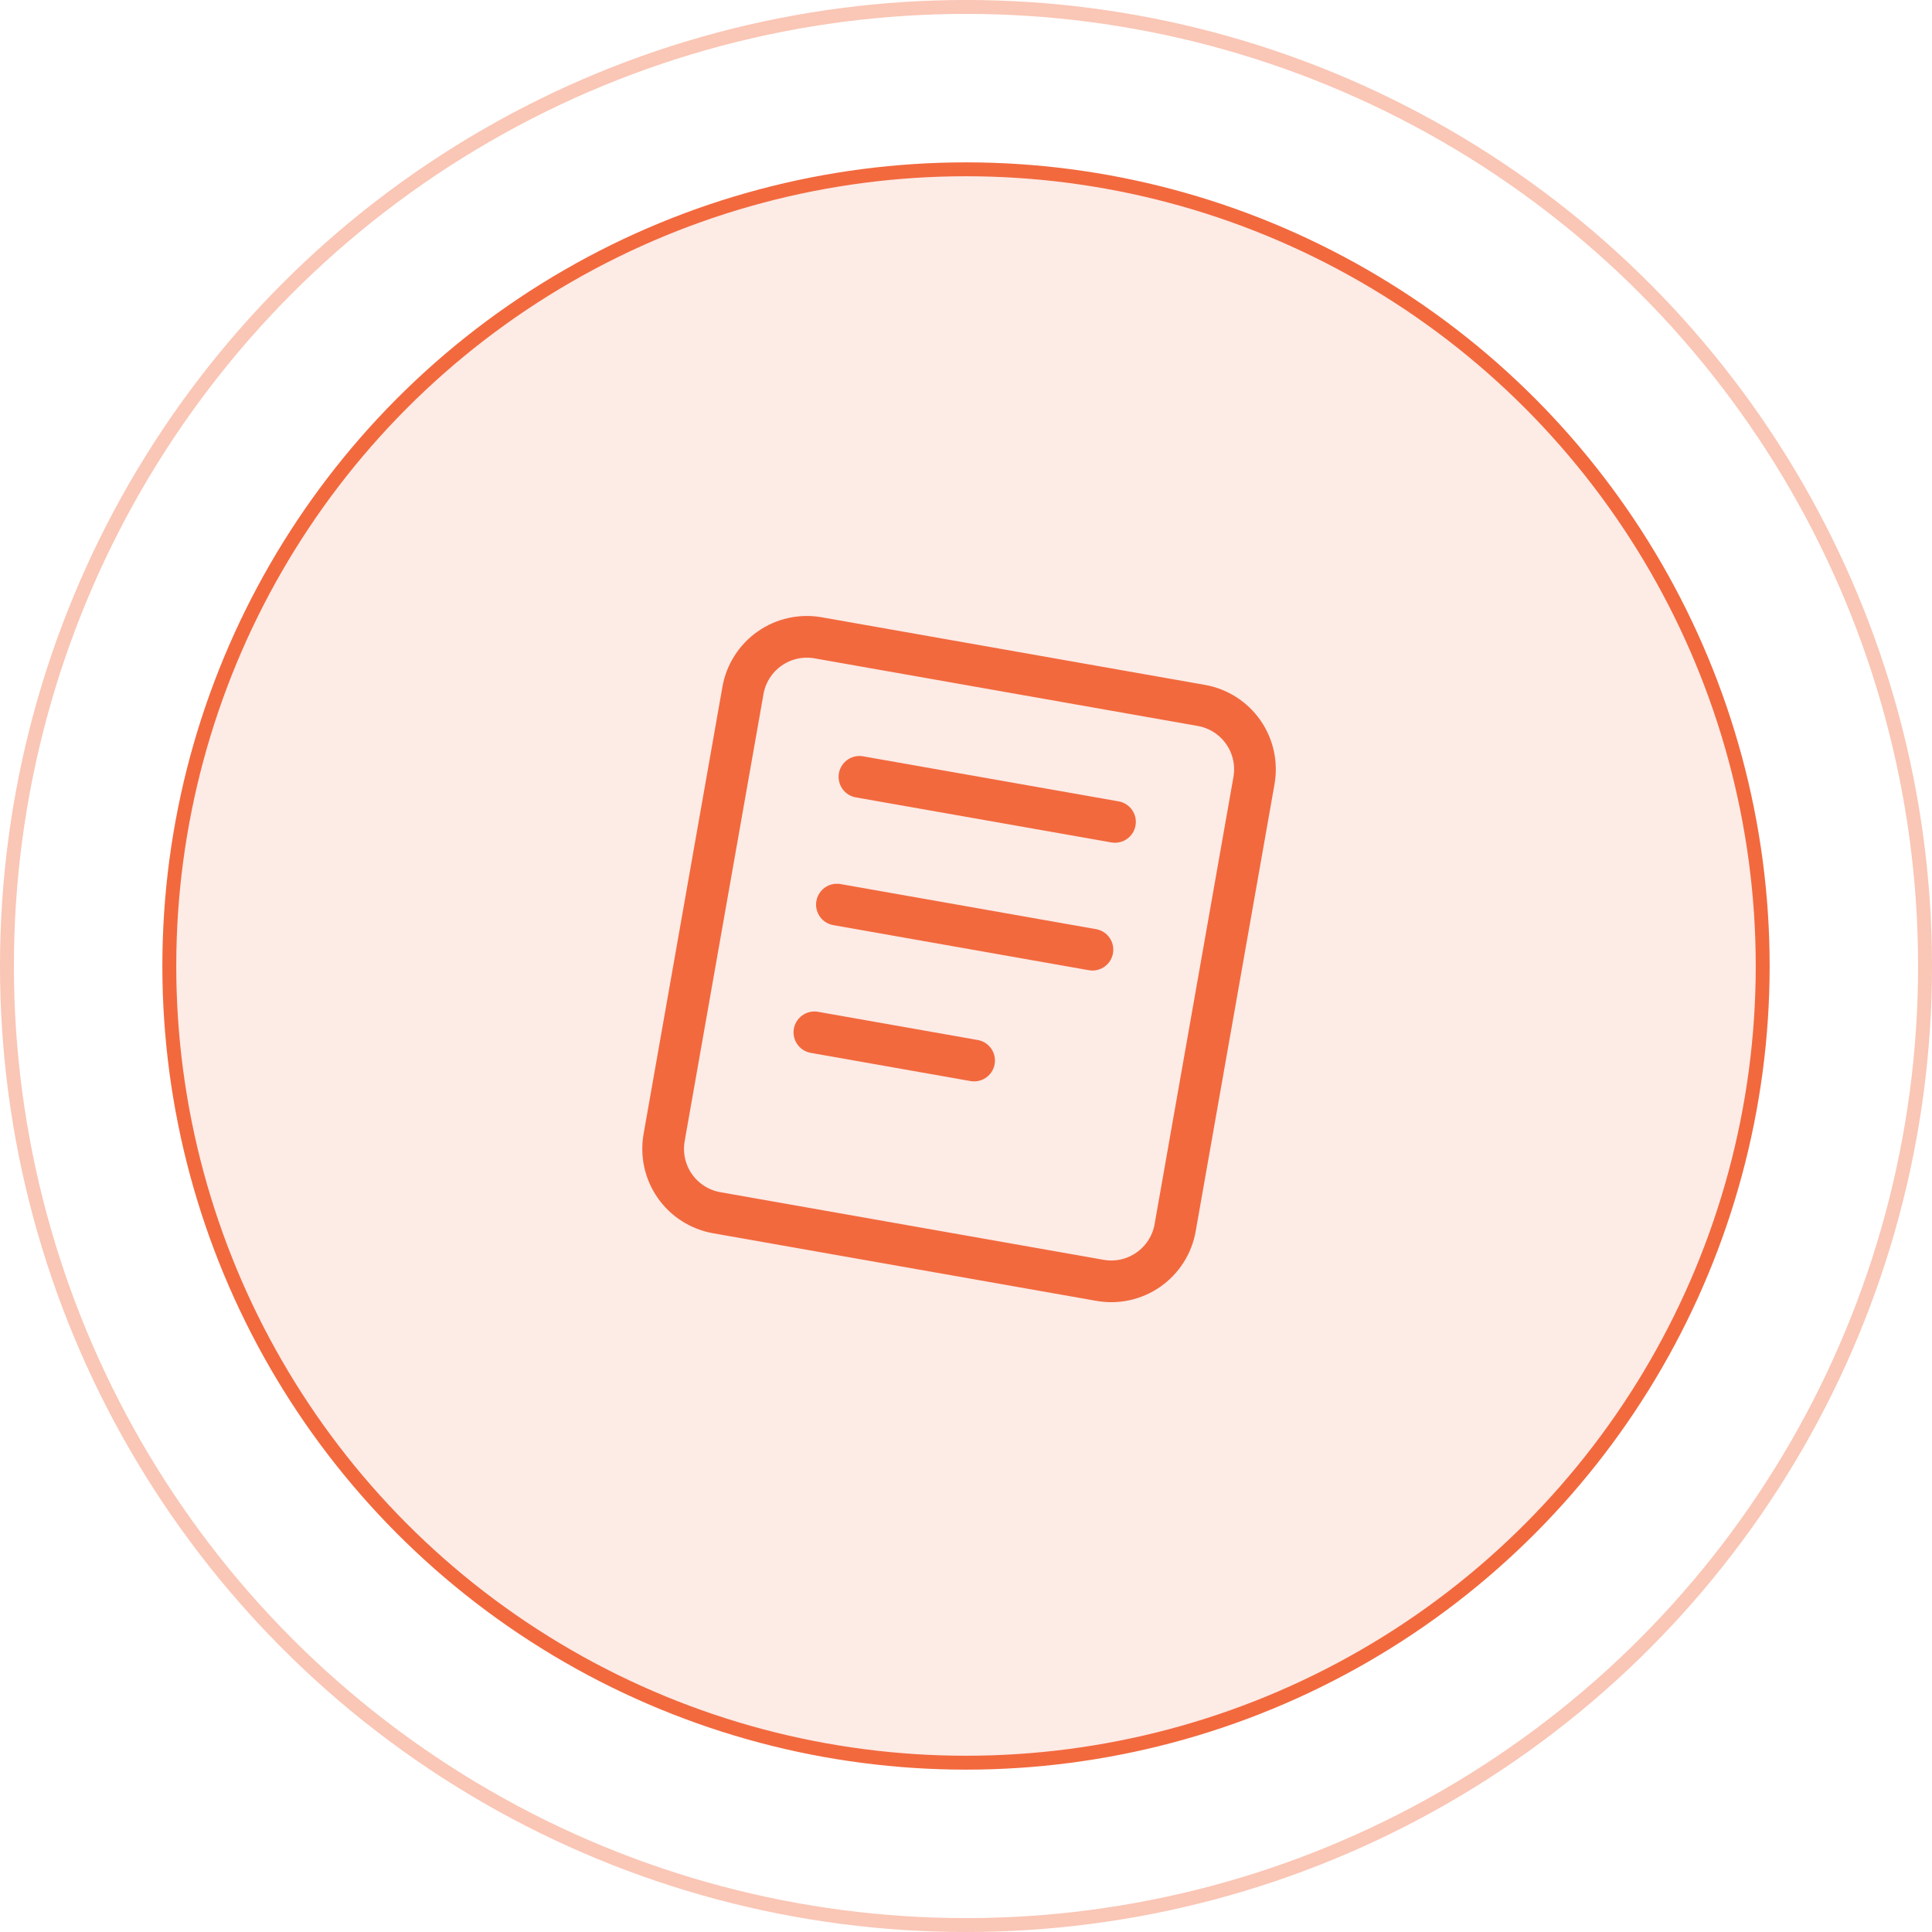
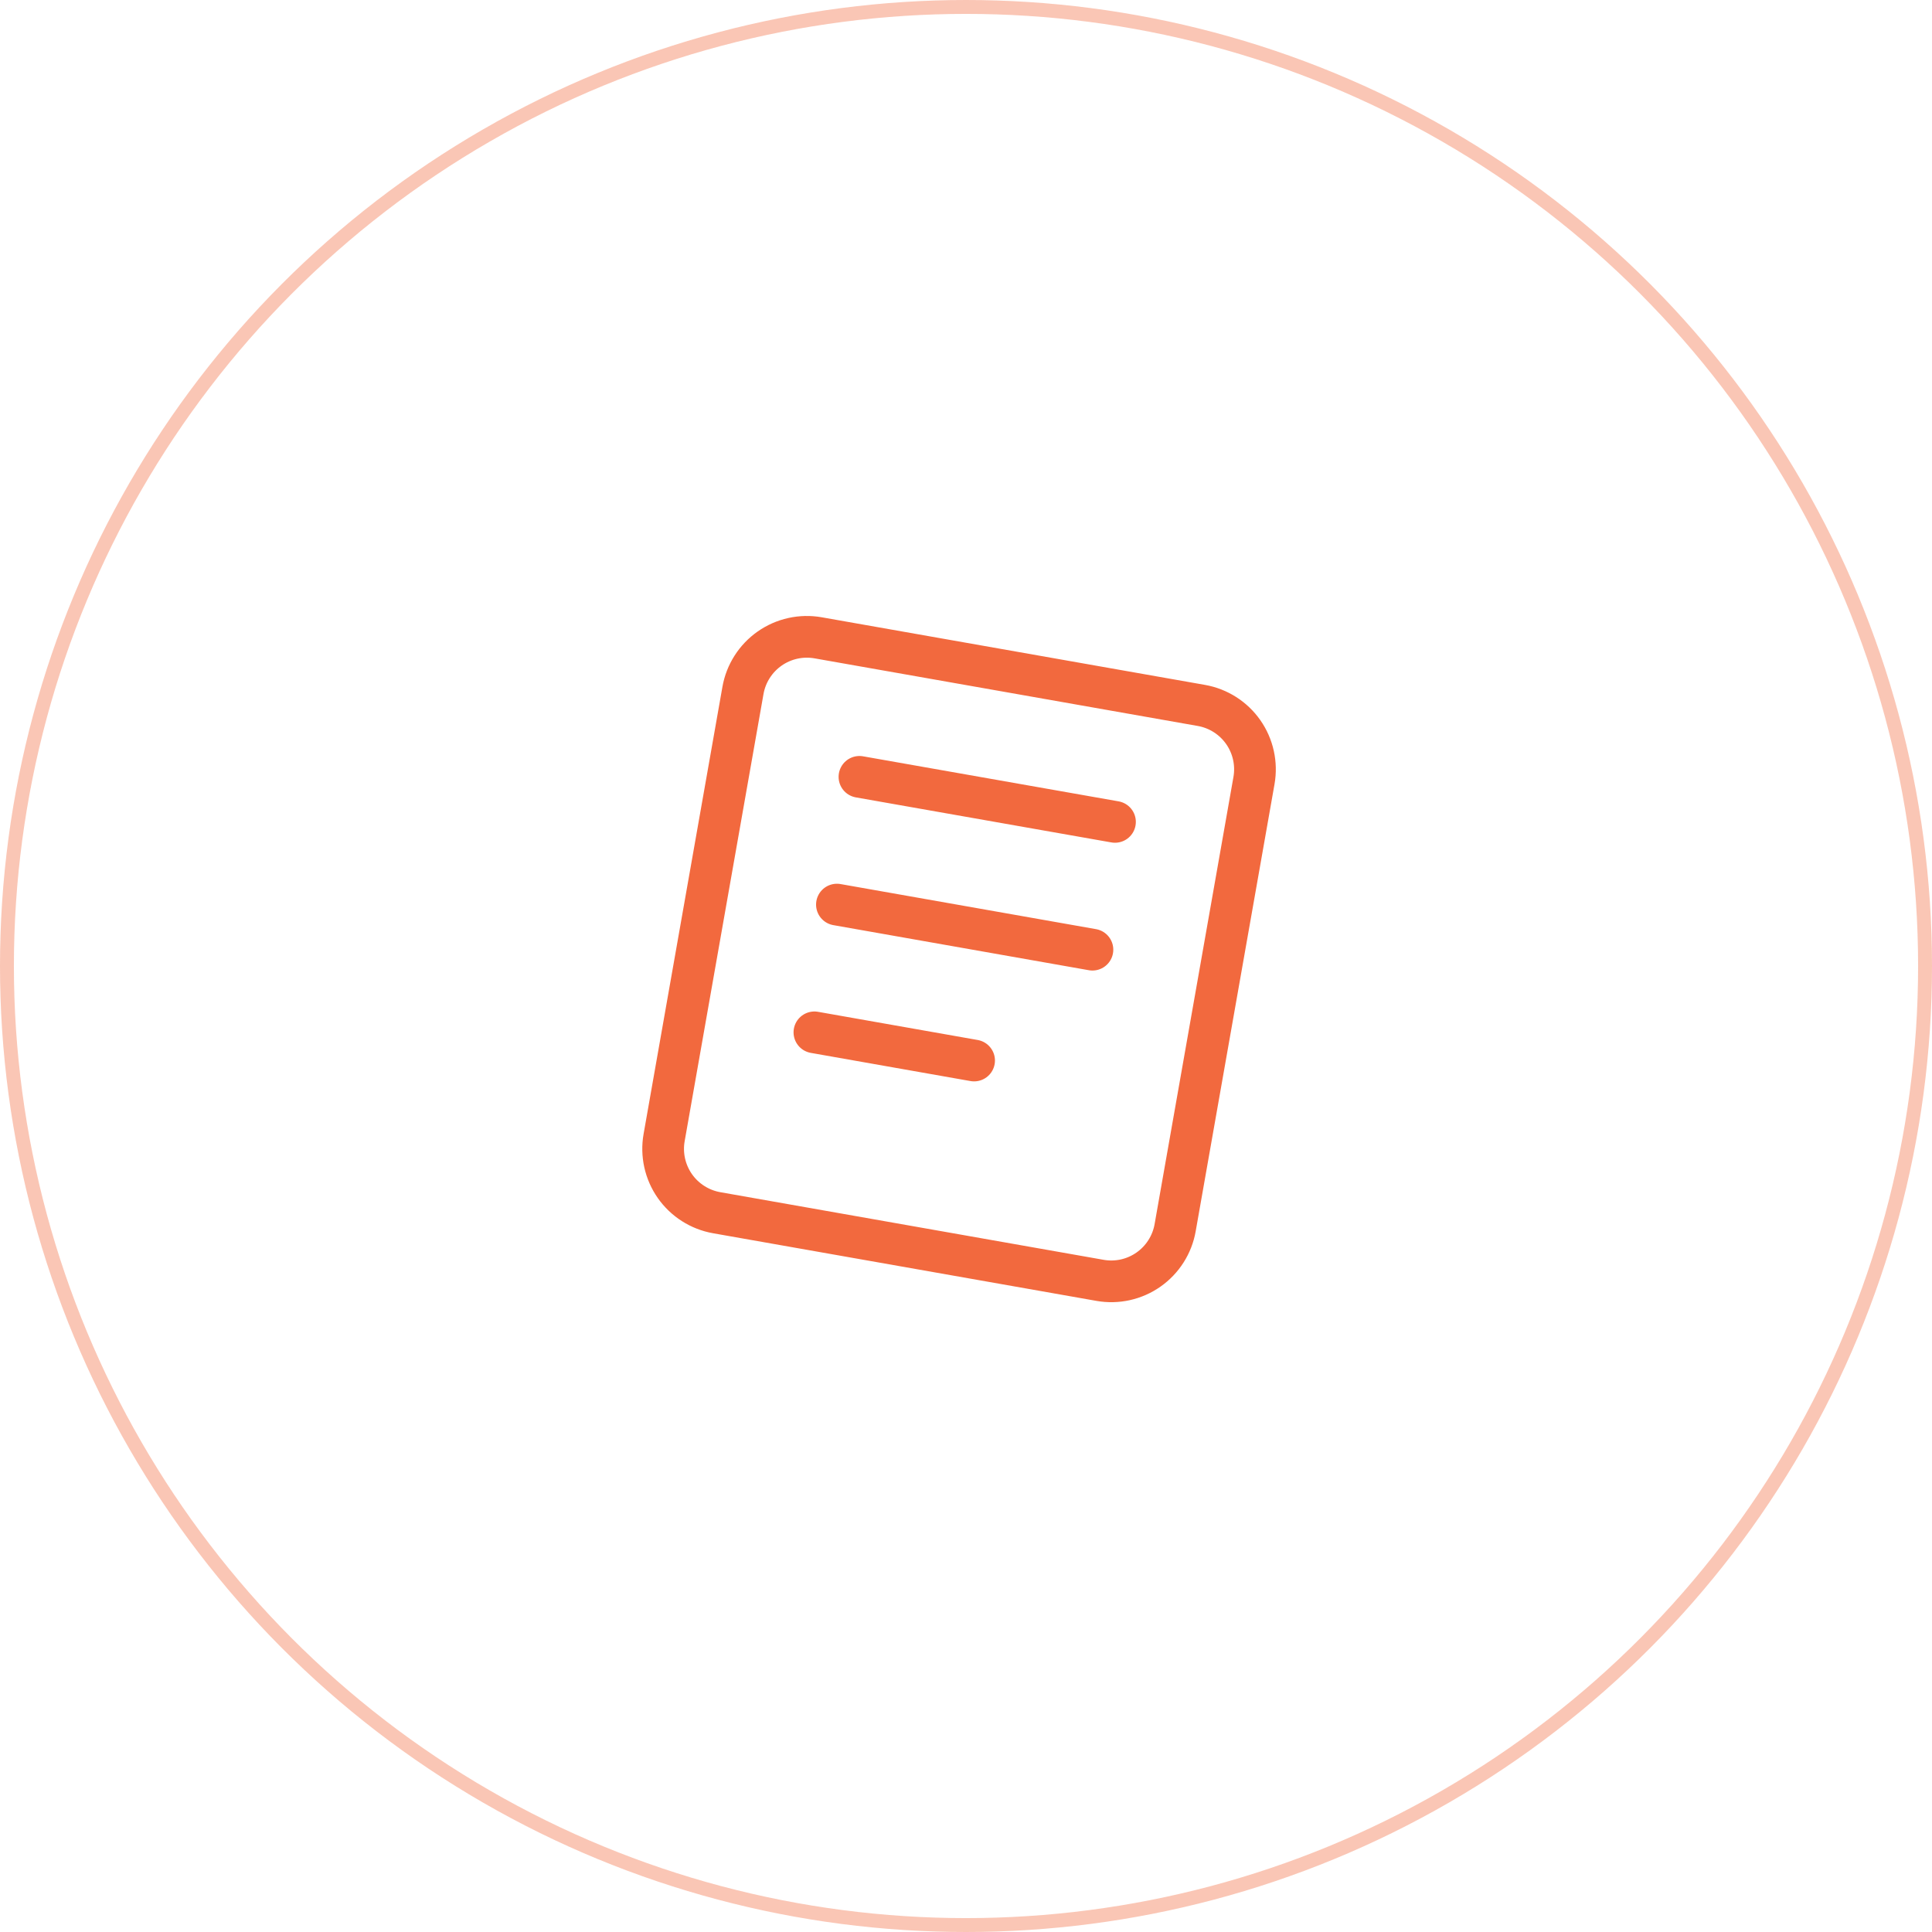
<svg xmlns="http://www.w3.org/2000/svg" width="139" height="139" viewBox="0 0 139 139" fill="none">
-   <circle cx="69.5" cy="69.5" r="57.319" fill="#F2693E" fill-opacity="0.13" stroke="#F2693E" />
  <circle cx="69.5" cy="69.5" r="69" stroke="#F2693E" stroke-opacity="0.38" />
  <path d="M47.781 81.845L53.453 49.675C53.559 49.072 53.783 48.495 54.113 47.978C54.442 47.461 54.87 47.014 55.372 46.662C55.874 46.31 56.44 46.061 57.039 45.928C57.637 45.795 58.256 45.782 58.859 45.888L86.435 50.753C87.653 50.968 88.737 51.659 89.447 52.673C90.156 53.687 90.434 54.941 90.219 56.16L84.547 88.329C84.441 88.933 84.217 89.51 83.887 90.027C83.558 90.544 83.13 90.991 82.628 91.343C82.126 91.695 81.56 91.944 80.962 92.077C80.363 92.209 79.744 92.223 79.141 92.116L51.565 87.251C50.347 87.036 49.263 86.346 48.553 85.332C47.844 84.318 47.566 83.064 47.781 81.845Z" stroke="#F2693E" stroke-width="3" />
  <path d="M61.834 55.891L80.219 59.132M60.213 65.082L78.597 68.326M58.593 74.273L70.083 76.301" stroke="#F2693E" stroke-width="3" stroke-linecap="round" />
</svg>